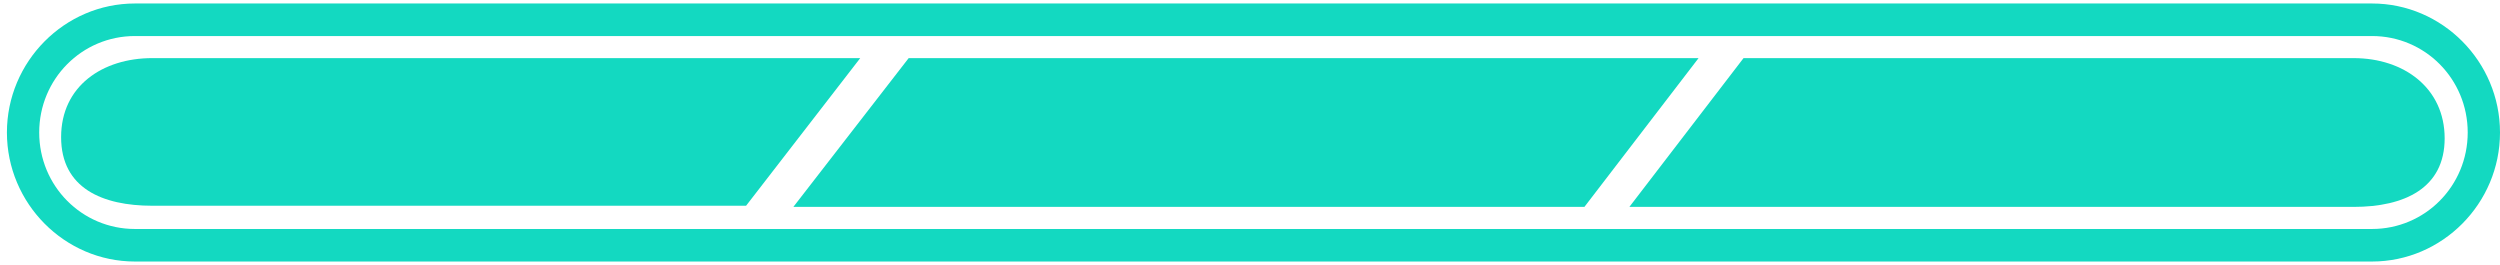
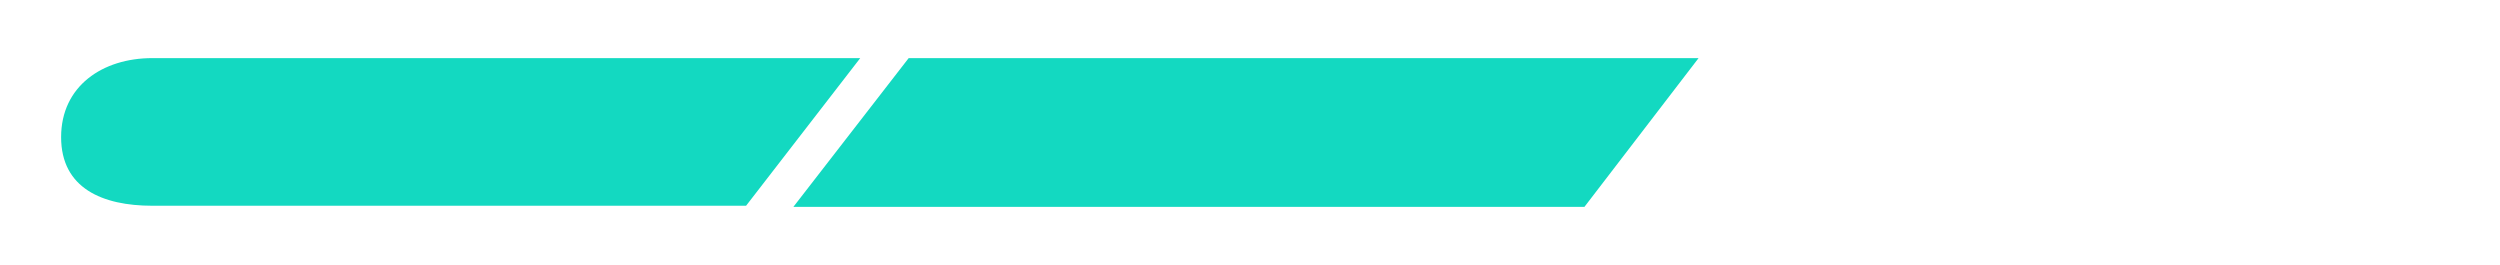
<svg xmlns="http://www.w3.org/2000/svg" width="283" height="30" viewBox="0 0 283 30" fill="none">
  <g clip-path="url(#clip0_1204_66)">
-     <path d="M268.511 29.605H15.273C7.31 29.605 0.783 23.026 0.783 15C0.783 6.974 7.31 0.395 15.273 0.395H268.511C276.473 0.395 283 6.974 283 15C283 23.026 276.473 29.605 268.511 29.605ZM15.273 4.079C9.268 4.079 4.438 8.947 4.438 15C4.438 21.053 9.268 25.921 15.273 25.921H268.511C274.515 25.921 279.345 21.053 279.345 15C279.345 8.947 274.515 4.079 268.511 4.079H15.273Z" fill="#13D9C1" />
    <path d="M192.278 6.579L179.355 23.421H89.808L102.862 6.579H192.278Z" fill="#13D9C1" />
    <path d="M97.379 6.579L84.456 23.29H17.231C11.618 23.29 6.918 21.316 6.918 15.526C6.918 9.737 11.618 6.579 17.231 6.579H97.379Z" fill="#13D9C1" />
-     <path d="M276.735 15.658C276.735 21.316 272.166 23.421 266.422 23.421H184.446L197.369 6.579H266.422C272.166 6.579 276.735 10 276.735 15.658Z" fill="#13D9C1" />
  </g>
  <defs>
    <clipPath id="clip0_1204_66">
      <rect width="283" height="30" fill="white" />
    </clipPath>
  </defs>
</svg>